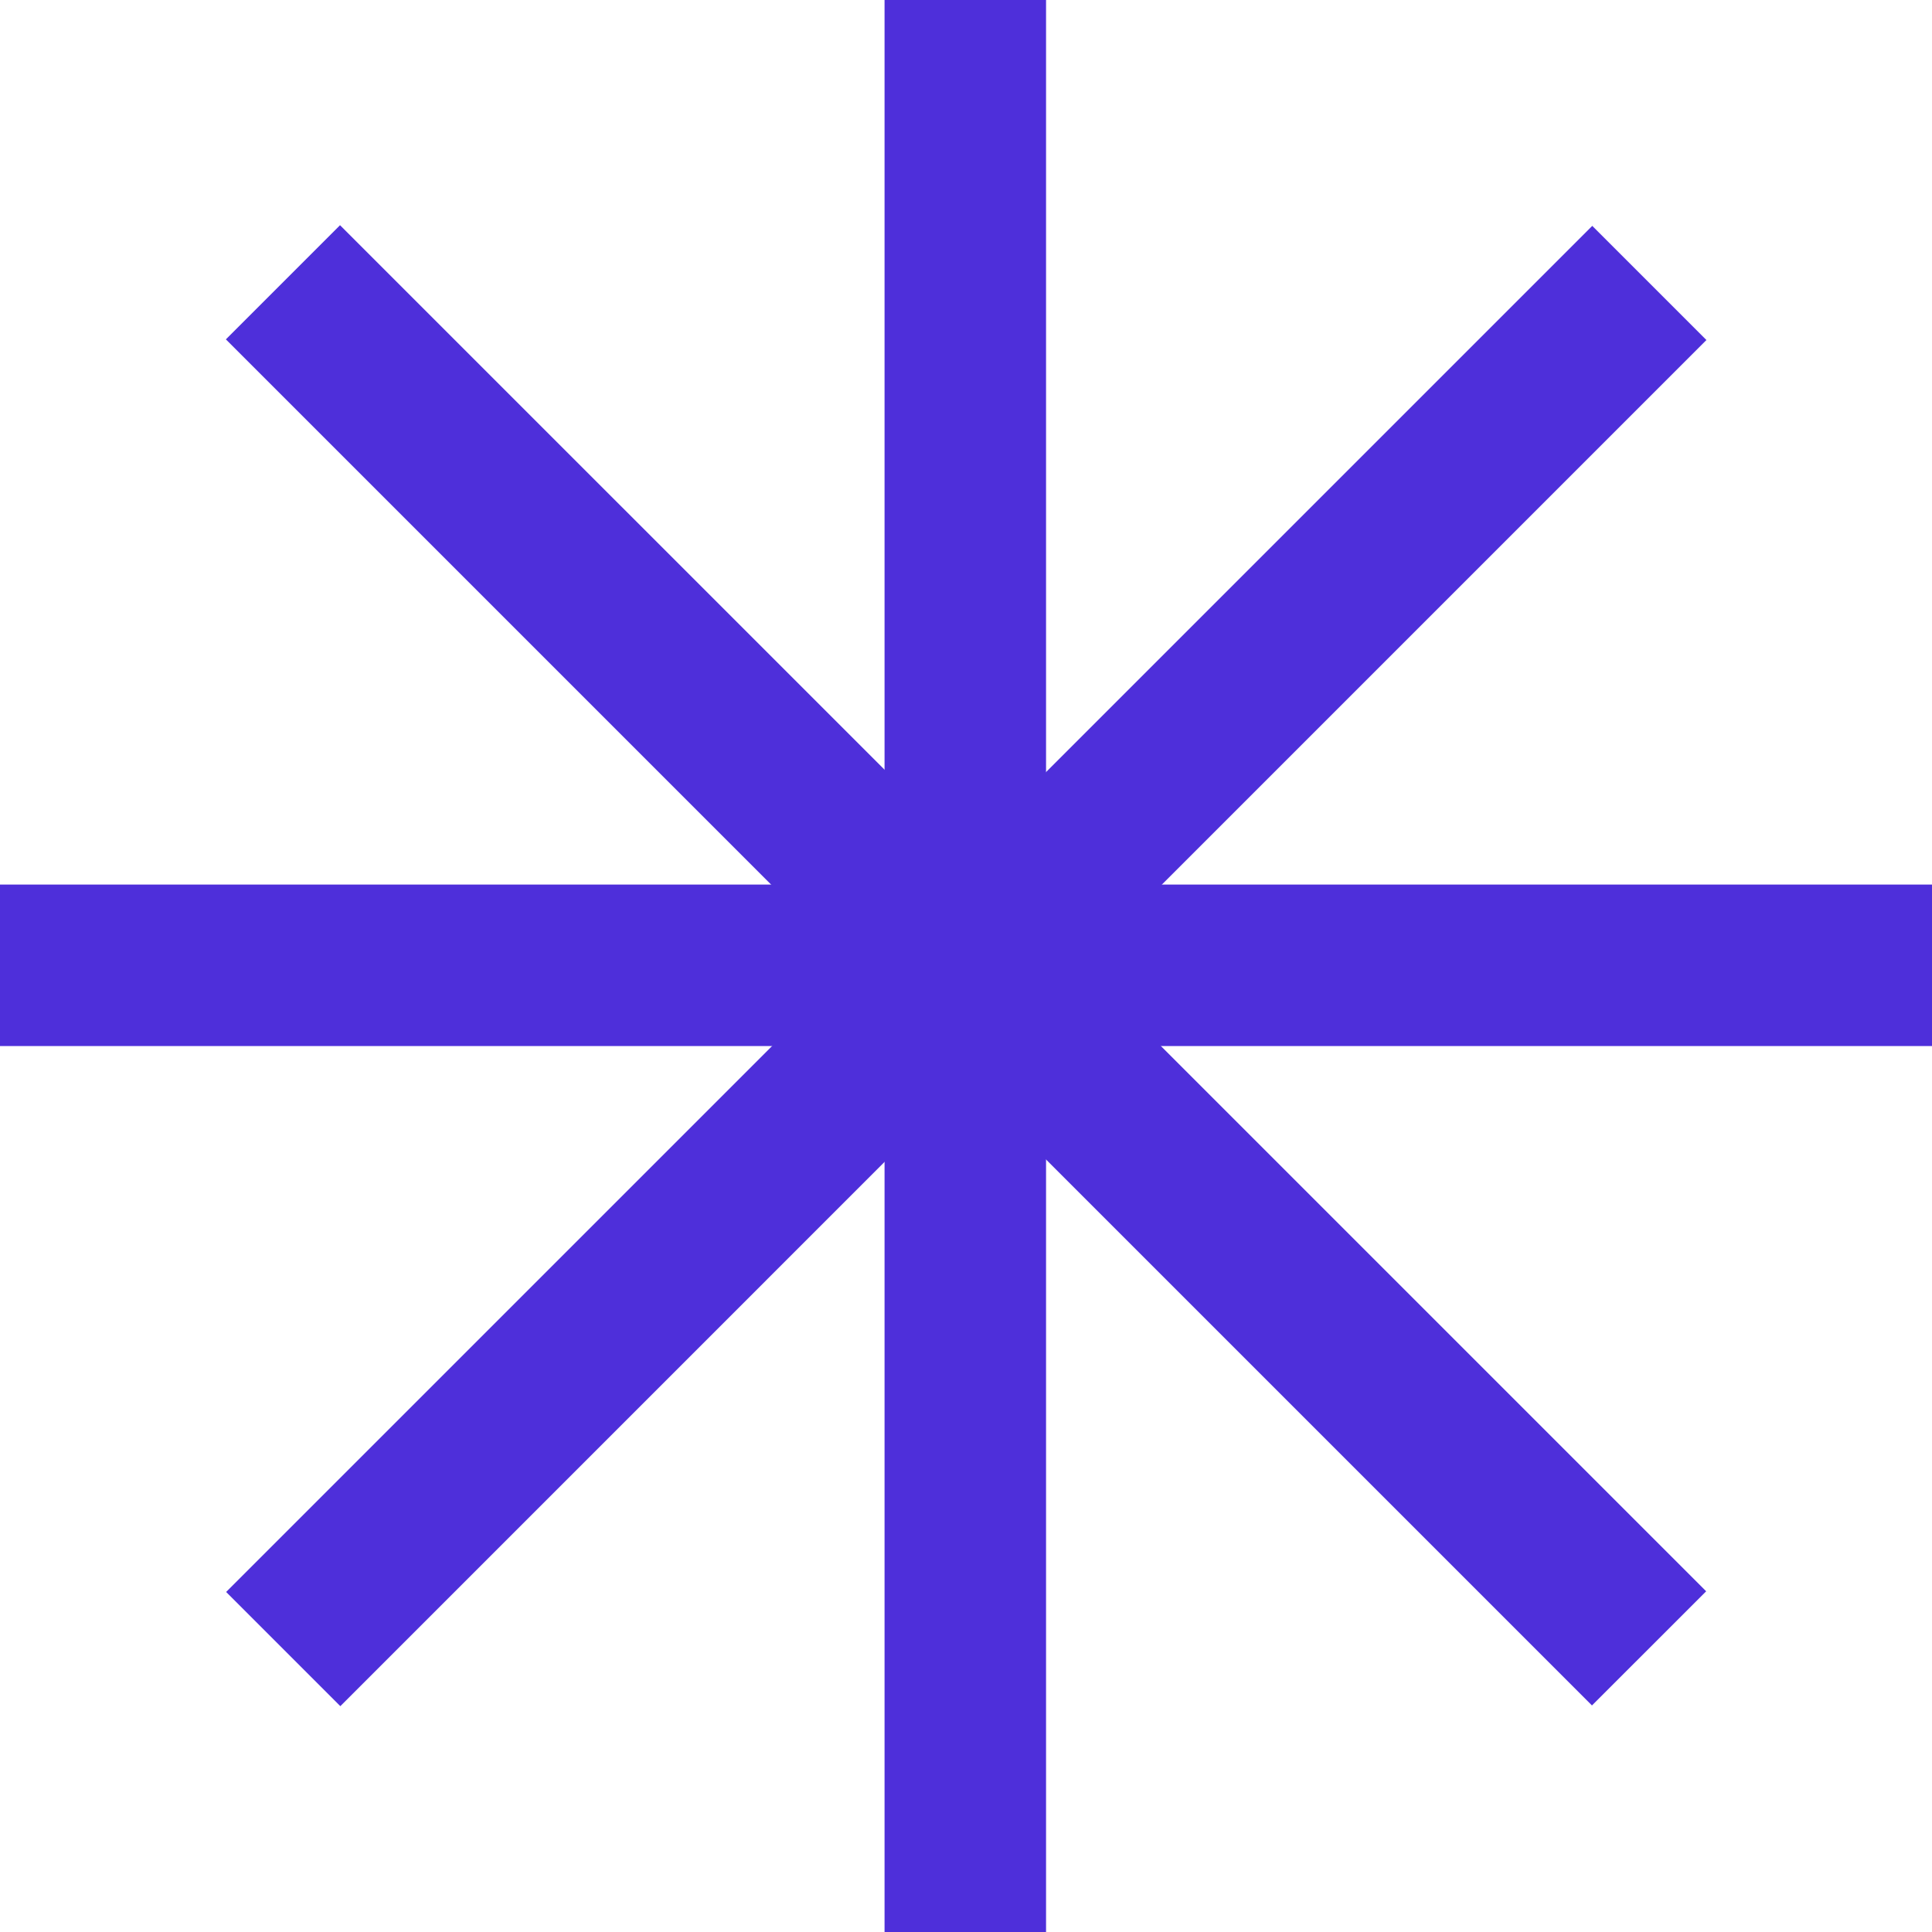
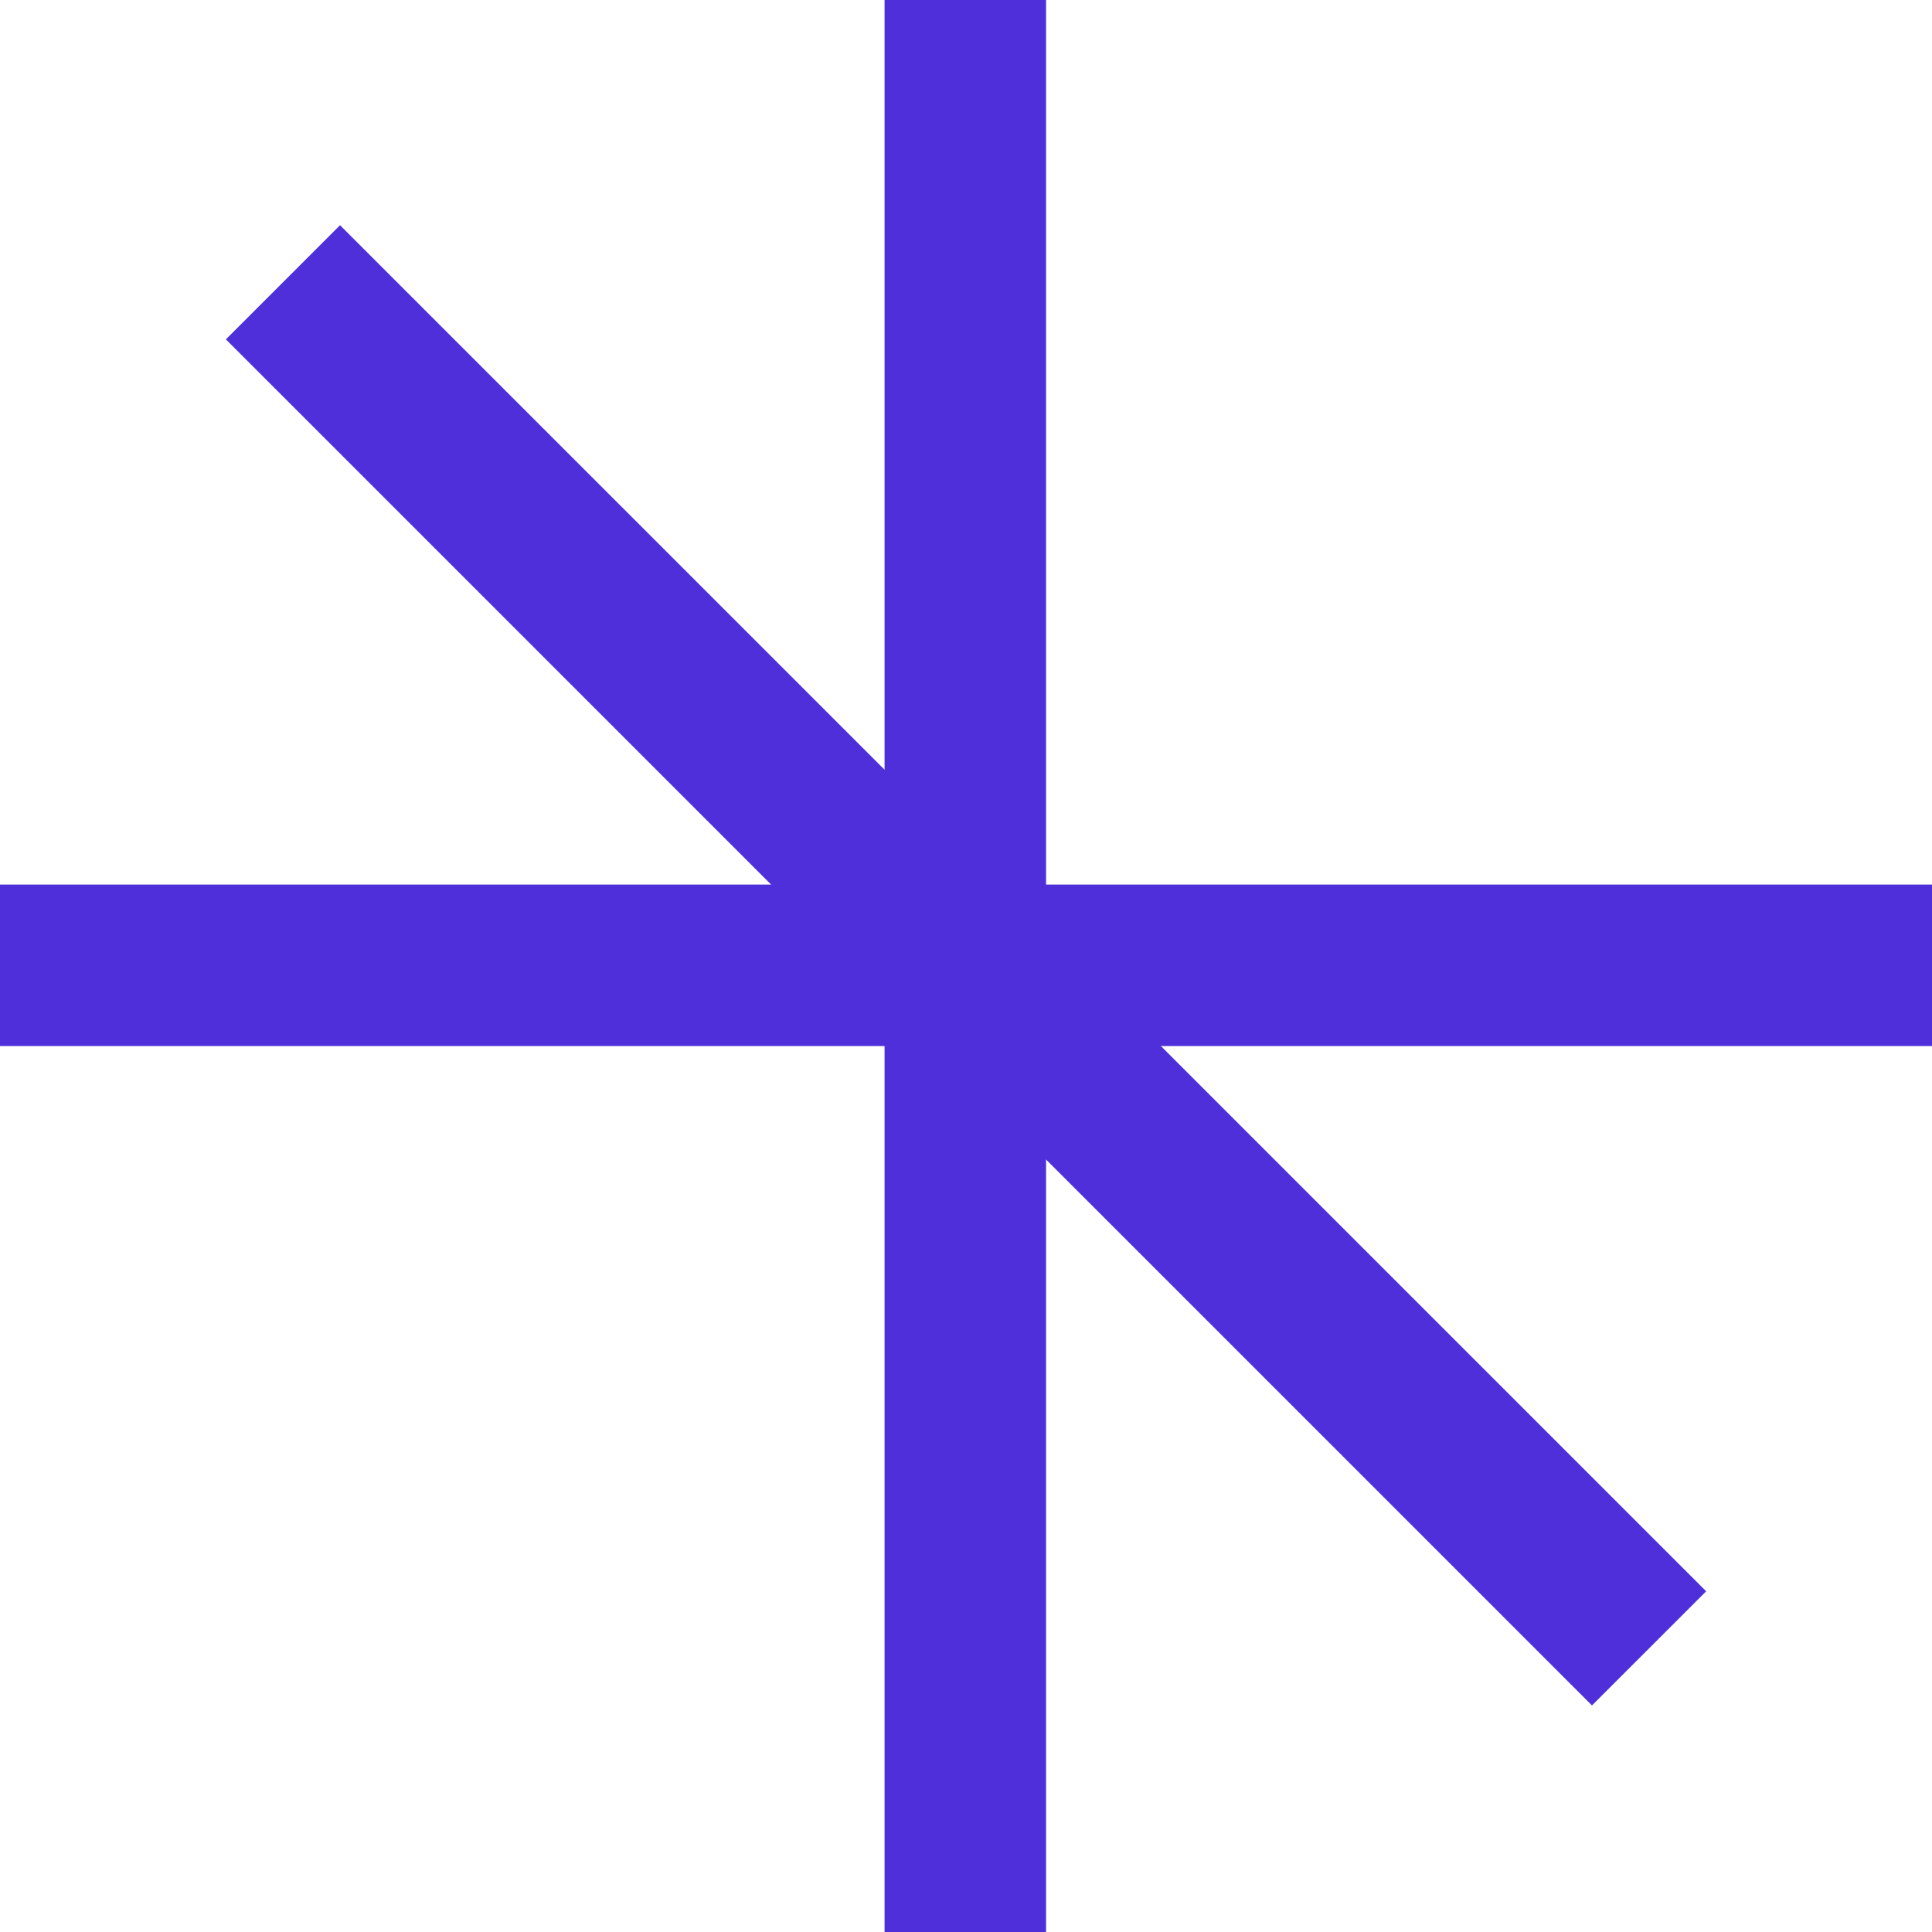
<svg xmlns="http://www.w3.org/2000/svg" width="46" height="46" viewBox="0 0 46 46" fill="none">
  <path d="M24.906 0H21.061V46H24.906V0Z" fill="#4E2FDA" />
  <path d="M46 21.061H0V24.906H46V21.061Z" fill="#4E2FDA" />
  <path d="M37.904 40.606L40.623 37.888L8.096 5.362L5.378 8.08L37.904 40.606Z" fill="#4E2FDA" />
-   <path d="M5.384 37.904L8.103 40.623L40.629 8.096L37.911 5.378L5.384 37.904Z" fill="#4E2FDA" />
</svg>